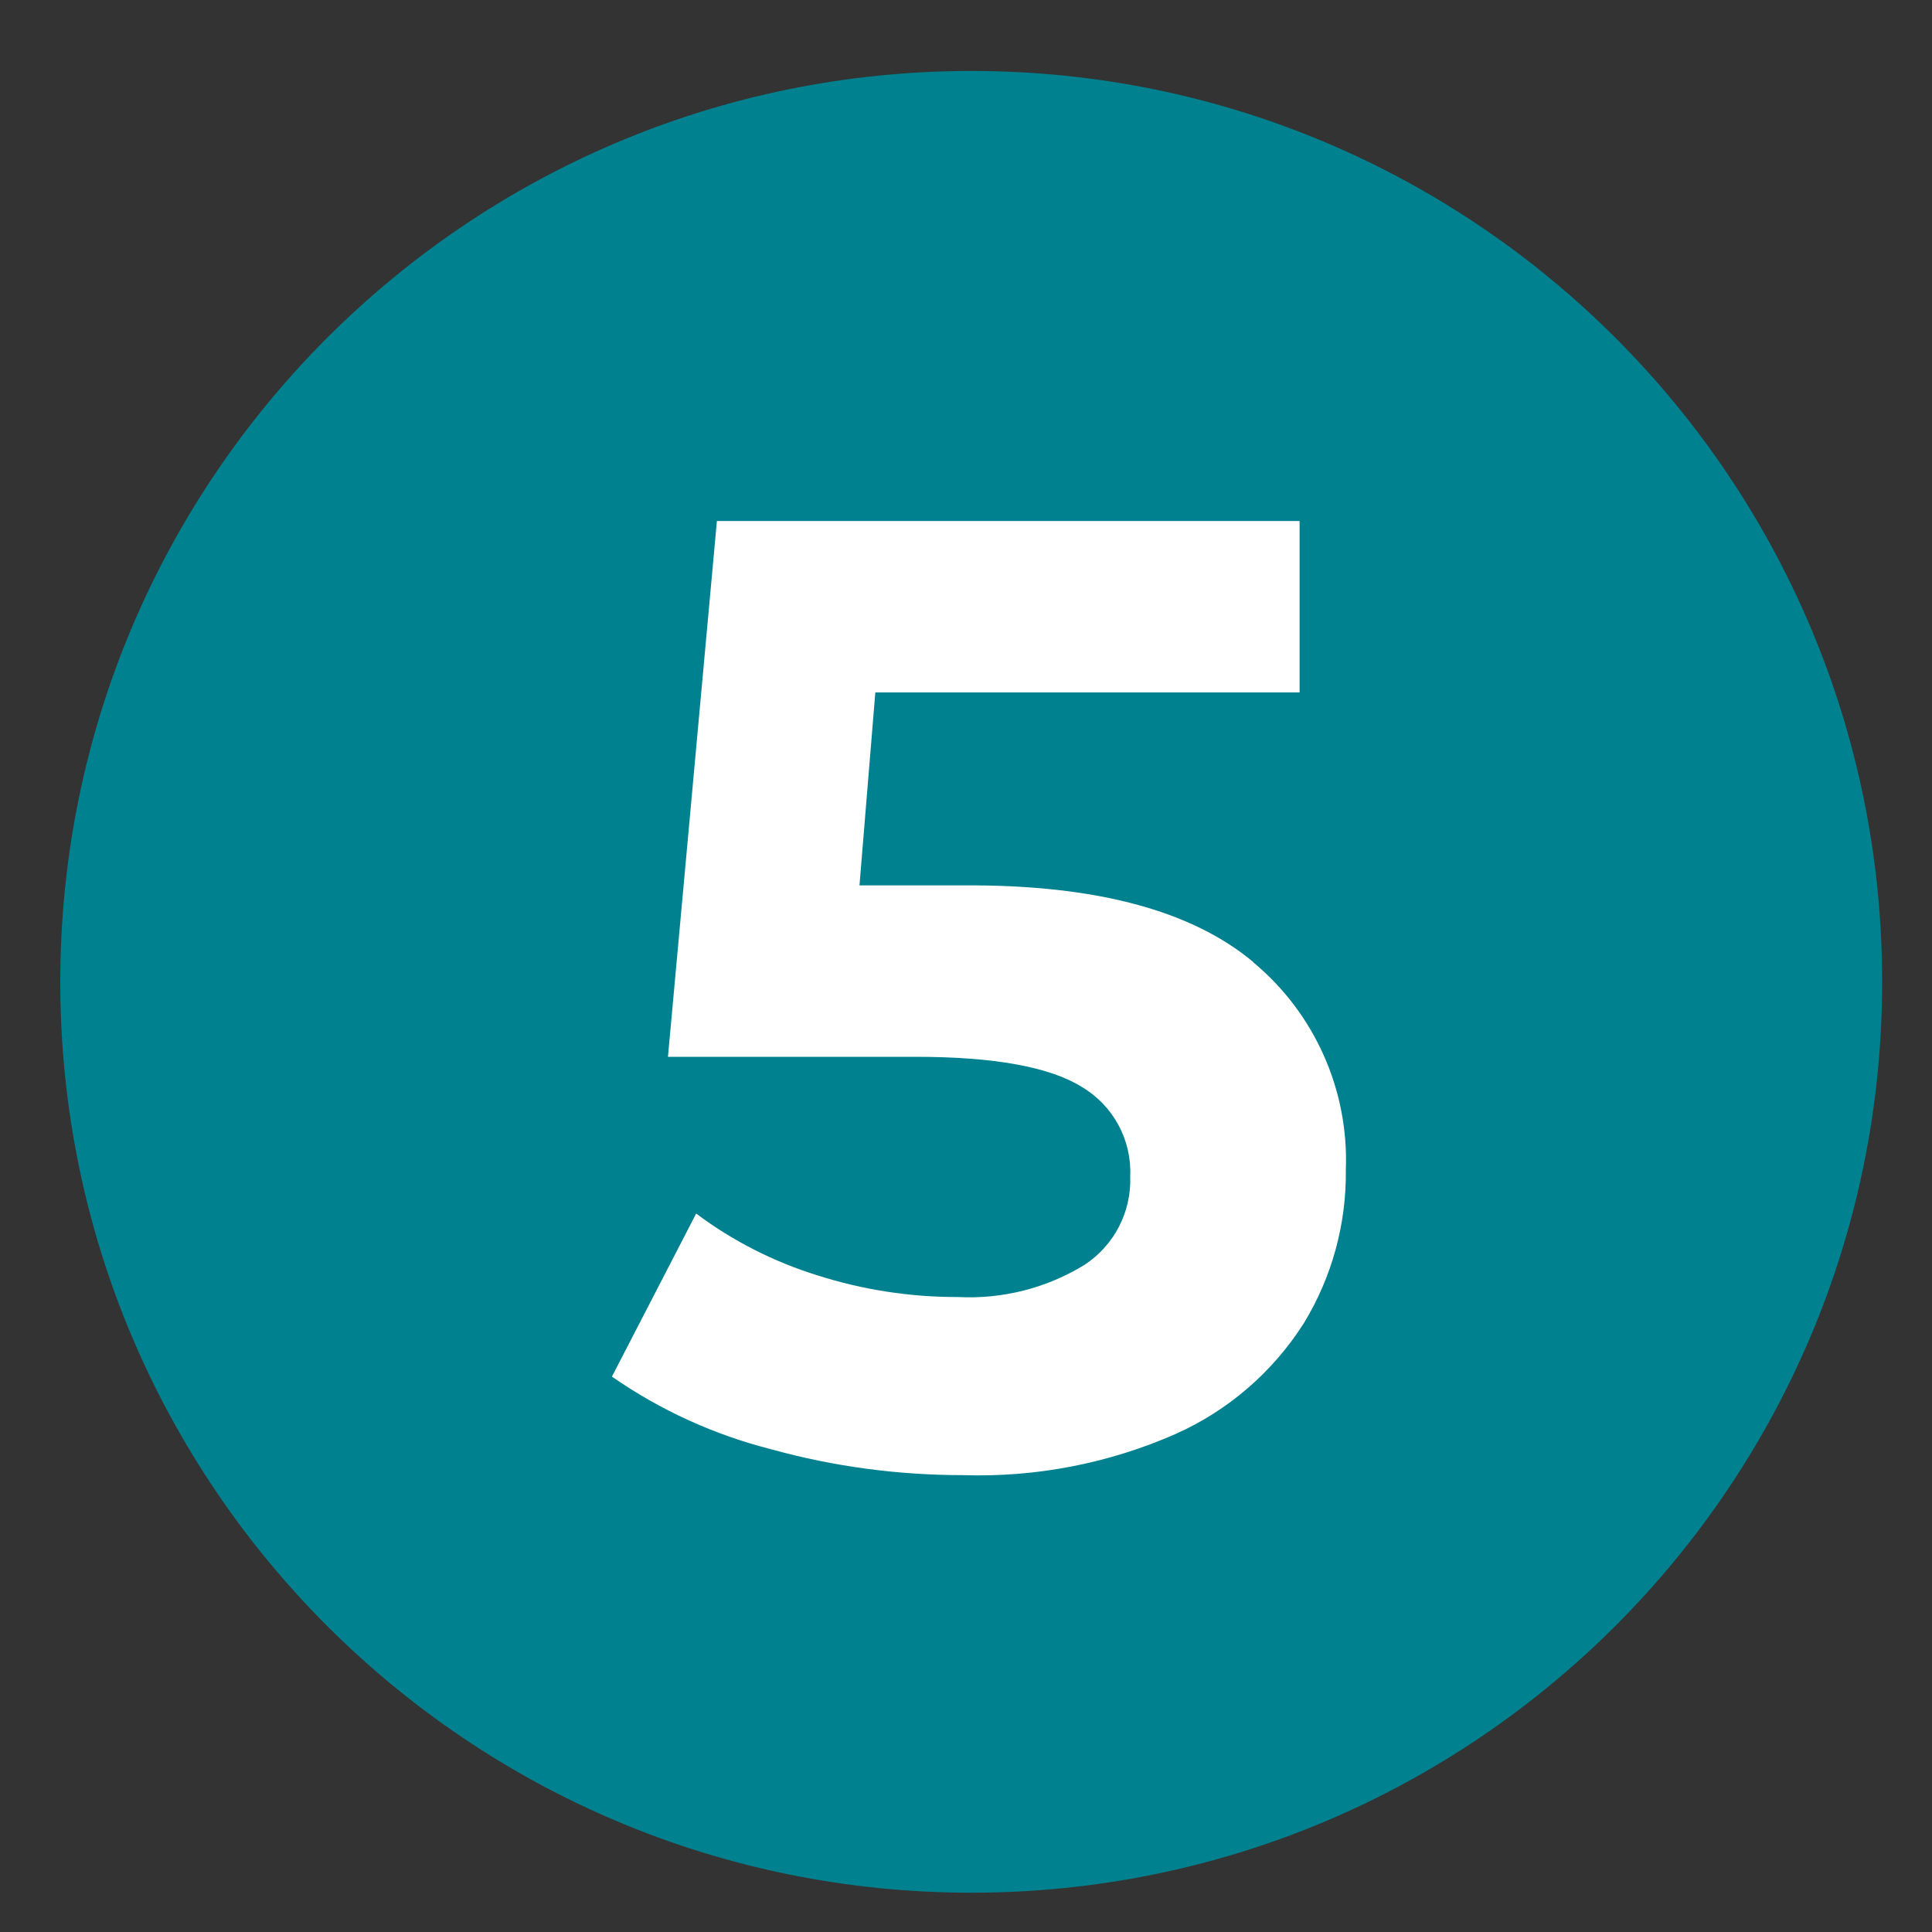
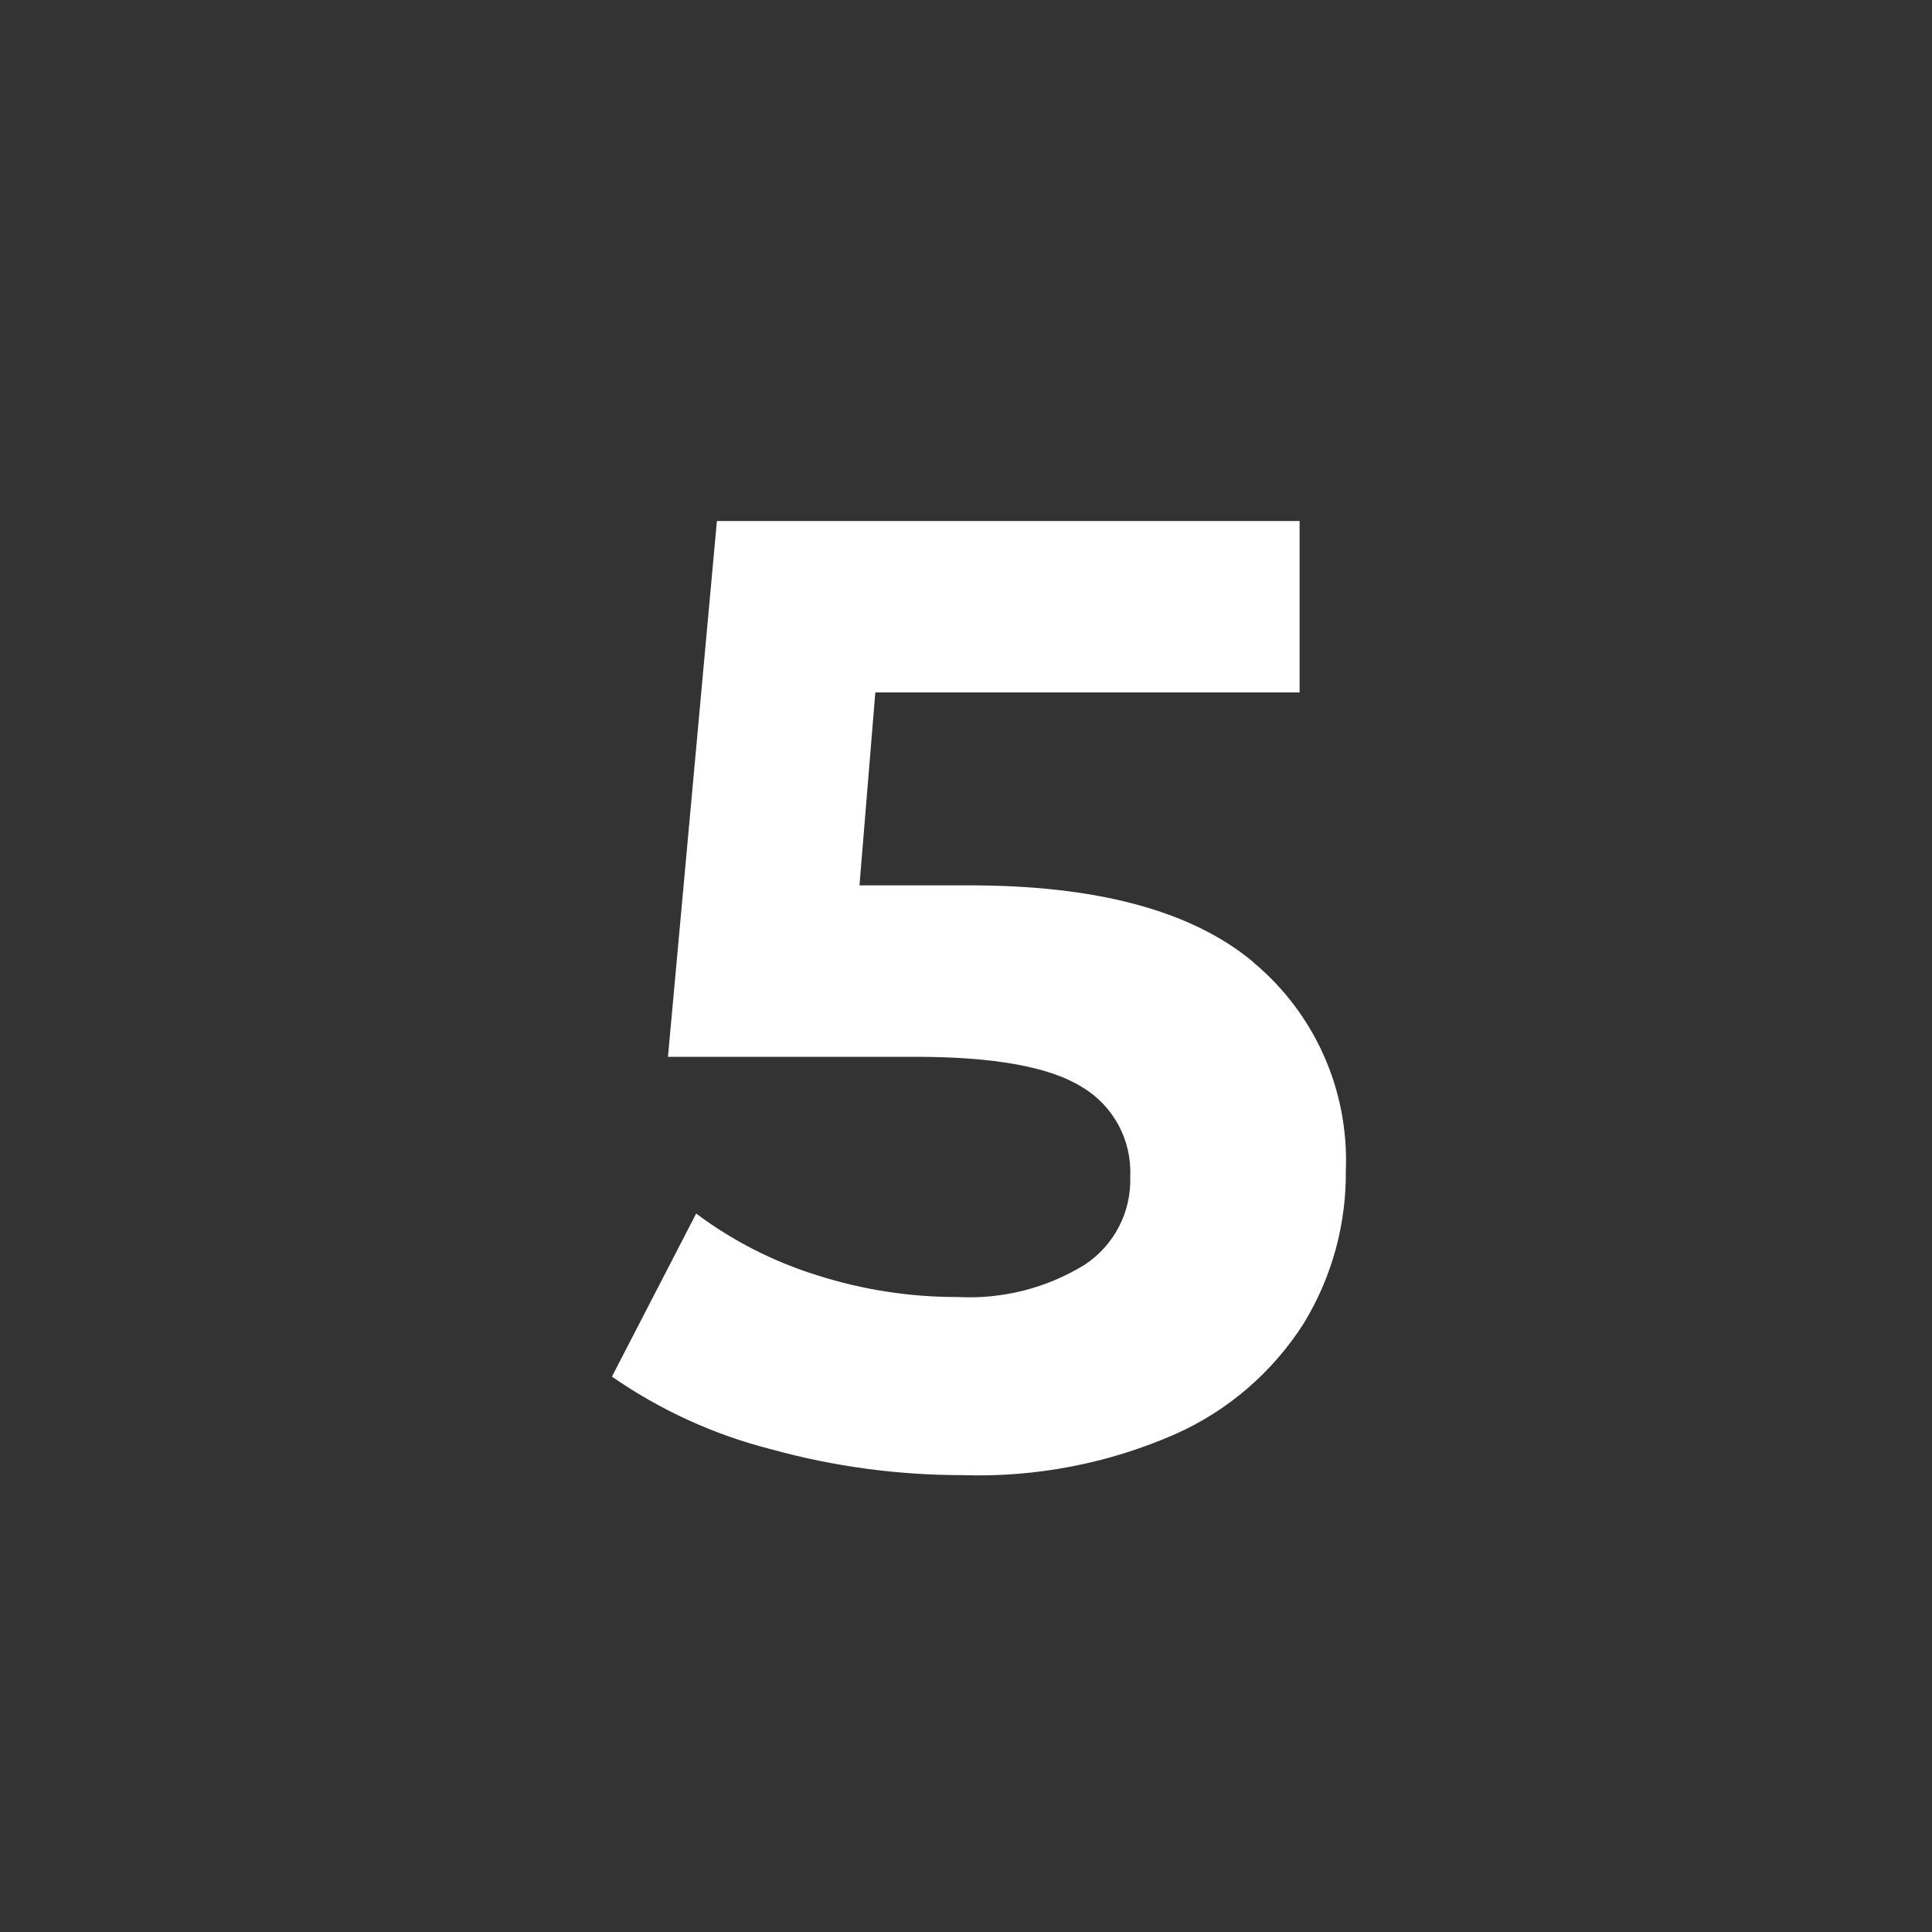
<svg xmlns="http://www.w3.org/2000/svg" id="a" viewBox="0 0 150 150">
  <rect x="0" y="0" width="150" height="150" fill="#333333" stroke="none" />
  <defs>
    <style>.e{fill:#00818f;}.f{fill:#fff;}</style>
  </defs>
  <g id="b">
-     <path id="c" class="e" d="M75.41,5.51c39.06,0,70.72,31.66,70.72,70.72s-31.66,70.72-70.72,70.72S4.68,115.29,4.68,76.24,36.35,5.51,75.41,5.51Z" />
    <path id="d" class="f" d="M97.29,74.7c4.78,3.97,7.44,9.93,7.2,16.14,.05,4.2-1.08,8.32-3.27,11.91-2.41,3.78-5.87,6.77-9.96,8.59-5.19,2.28-10.82,3.37-16.49,3.19-5.02,0-10.02-.66-14.86-2-4.44-1.12-8.64-3.04-12.4-5.65l6.54-12.66c2.83,2.12,6.01,3.74,9.39,4.79,3.53,1.13,7.22,1.7,10.93,1.69,3.46,.18,6.9-.69,9.85-2.51,2.29-1.51,3.63-4.1,3.53-6.85,.13-2.83-1.31-5.49-3.74-6.94-2.49-1.56-6.8-2.35-12.93-2.35h-19.22l3.8-41.6h45.24v13.31h-32.94l-1.23,14.98h8.25c10.08-.04,17.52,1.94,22.32,5.95Z" />
  </g>
</svg>